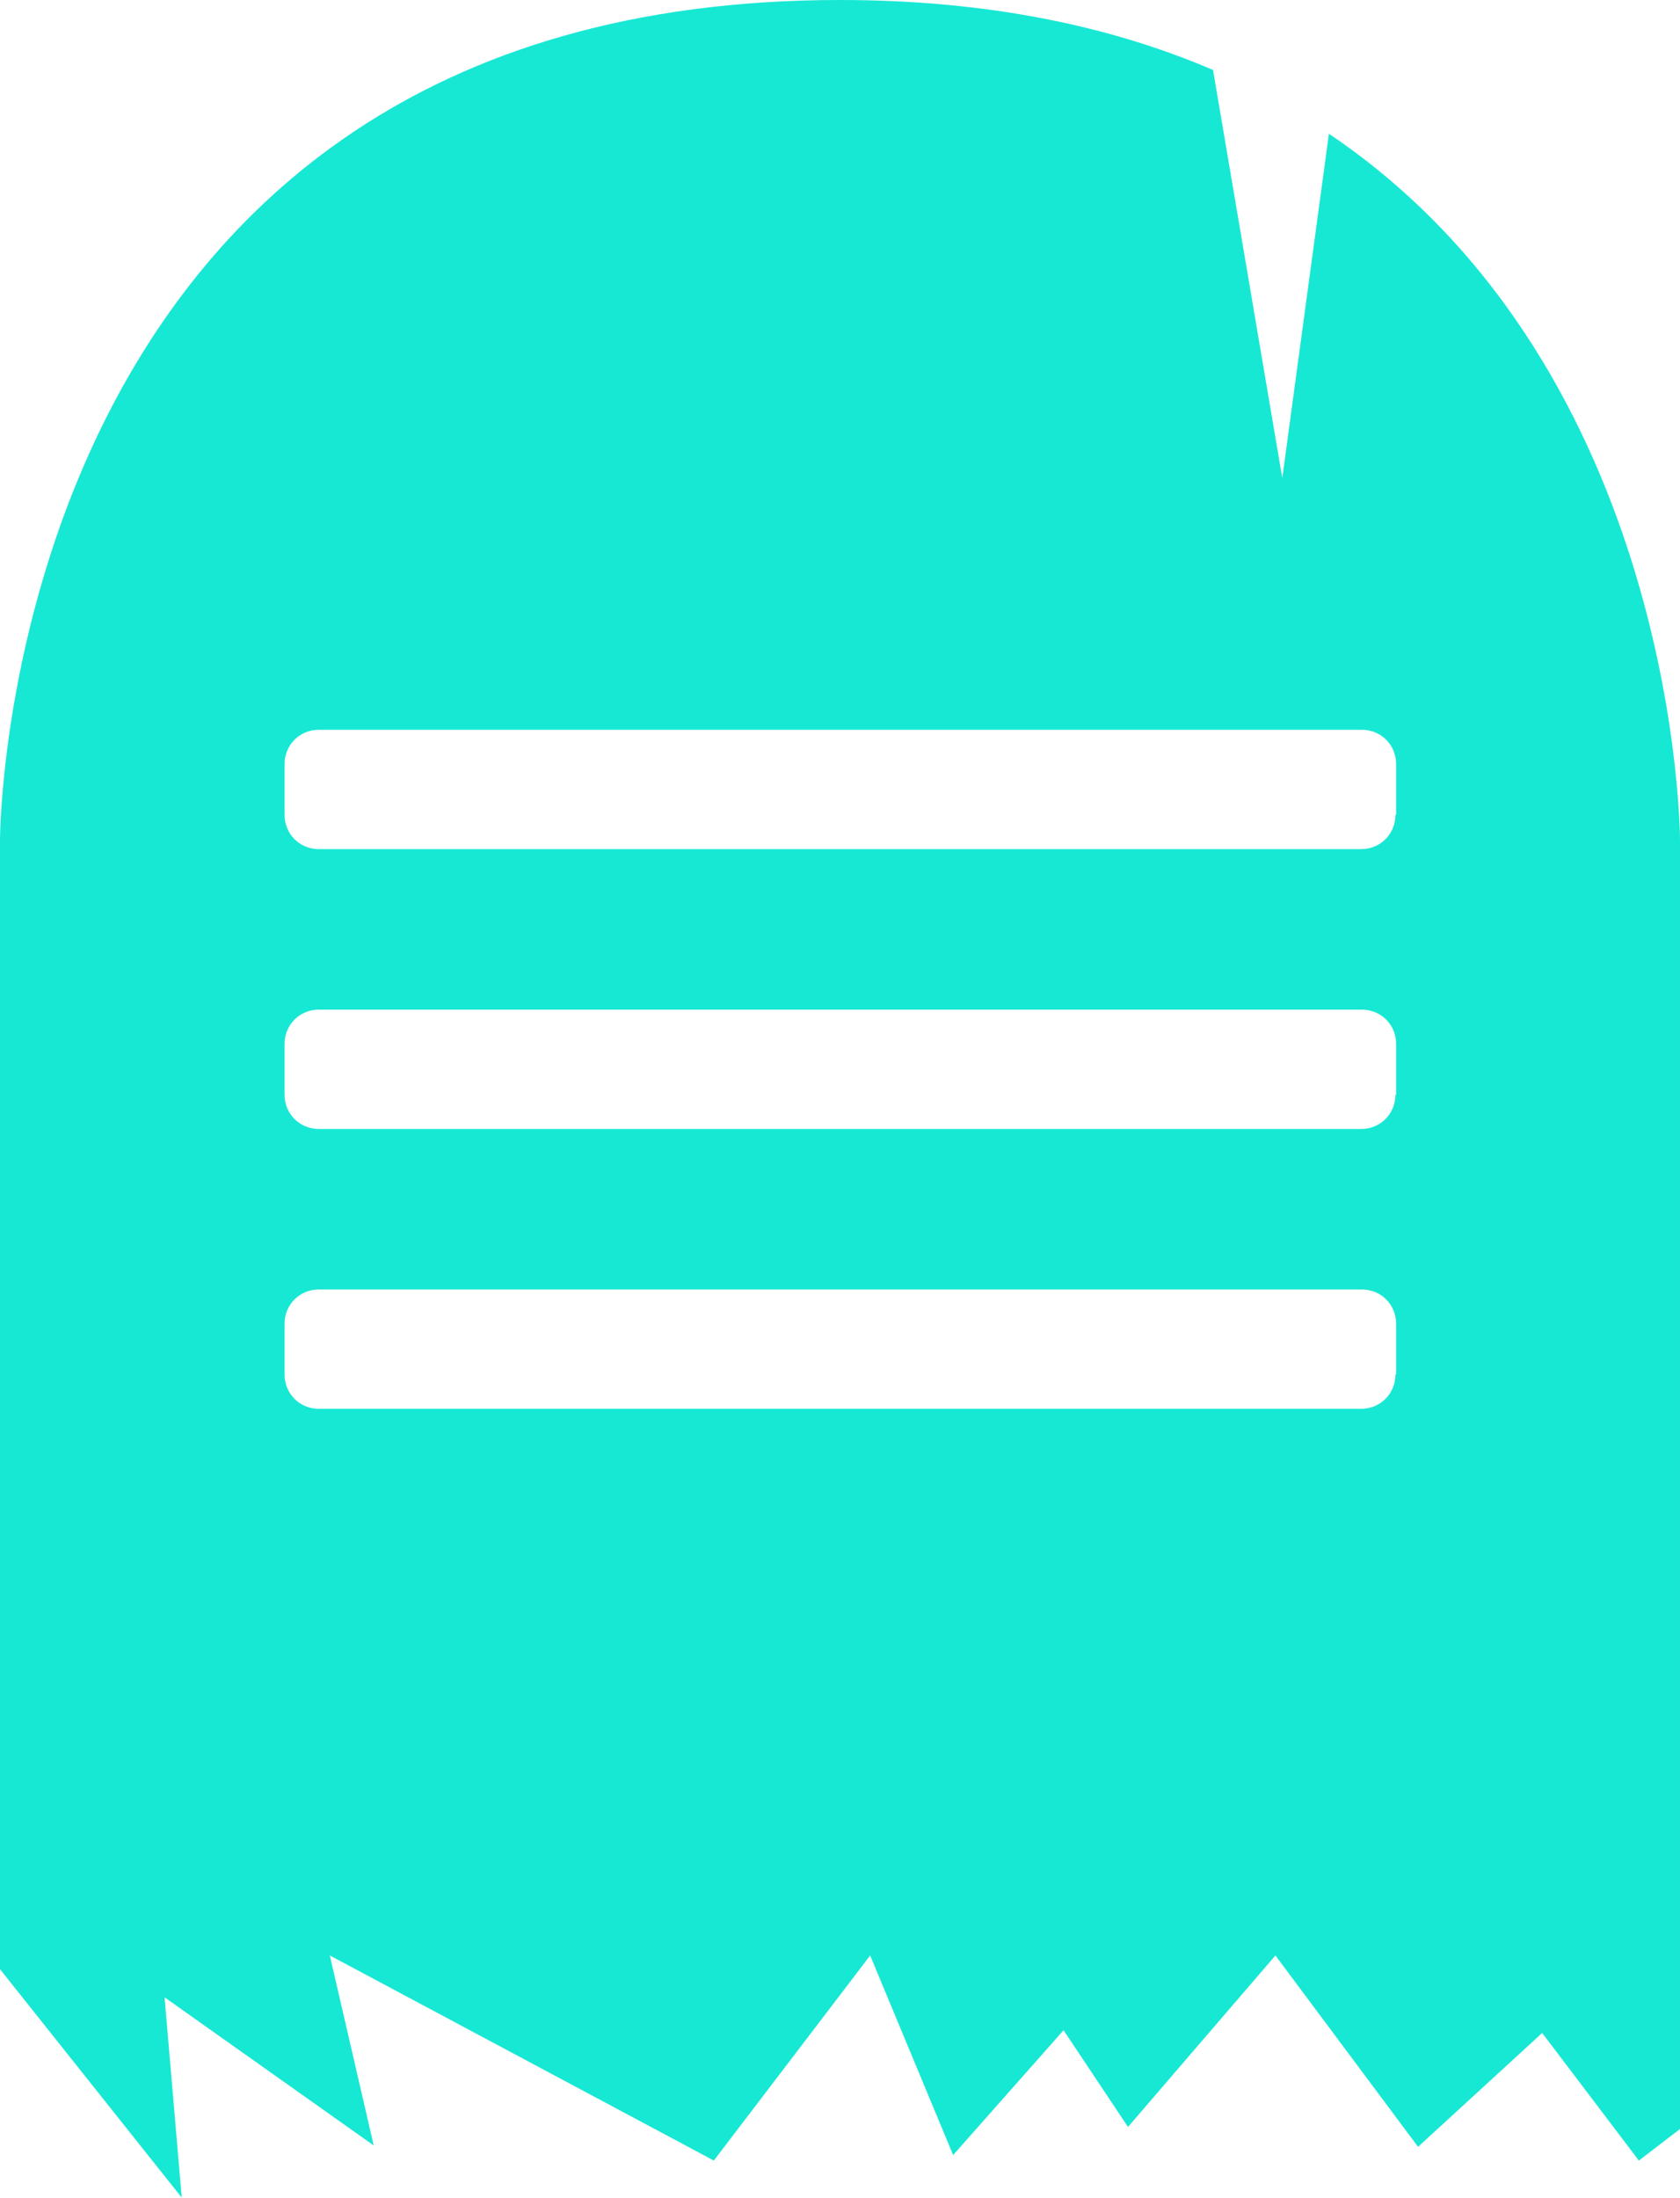
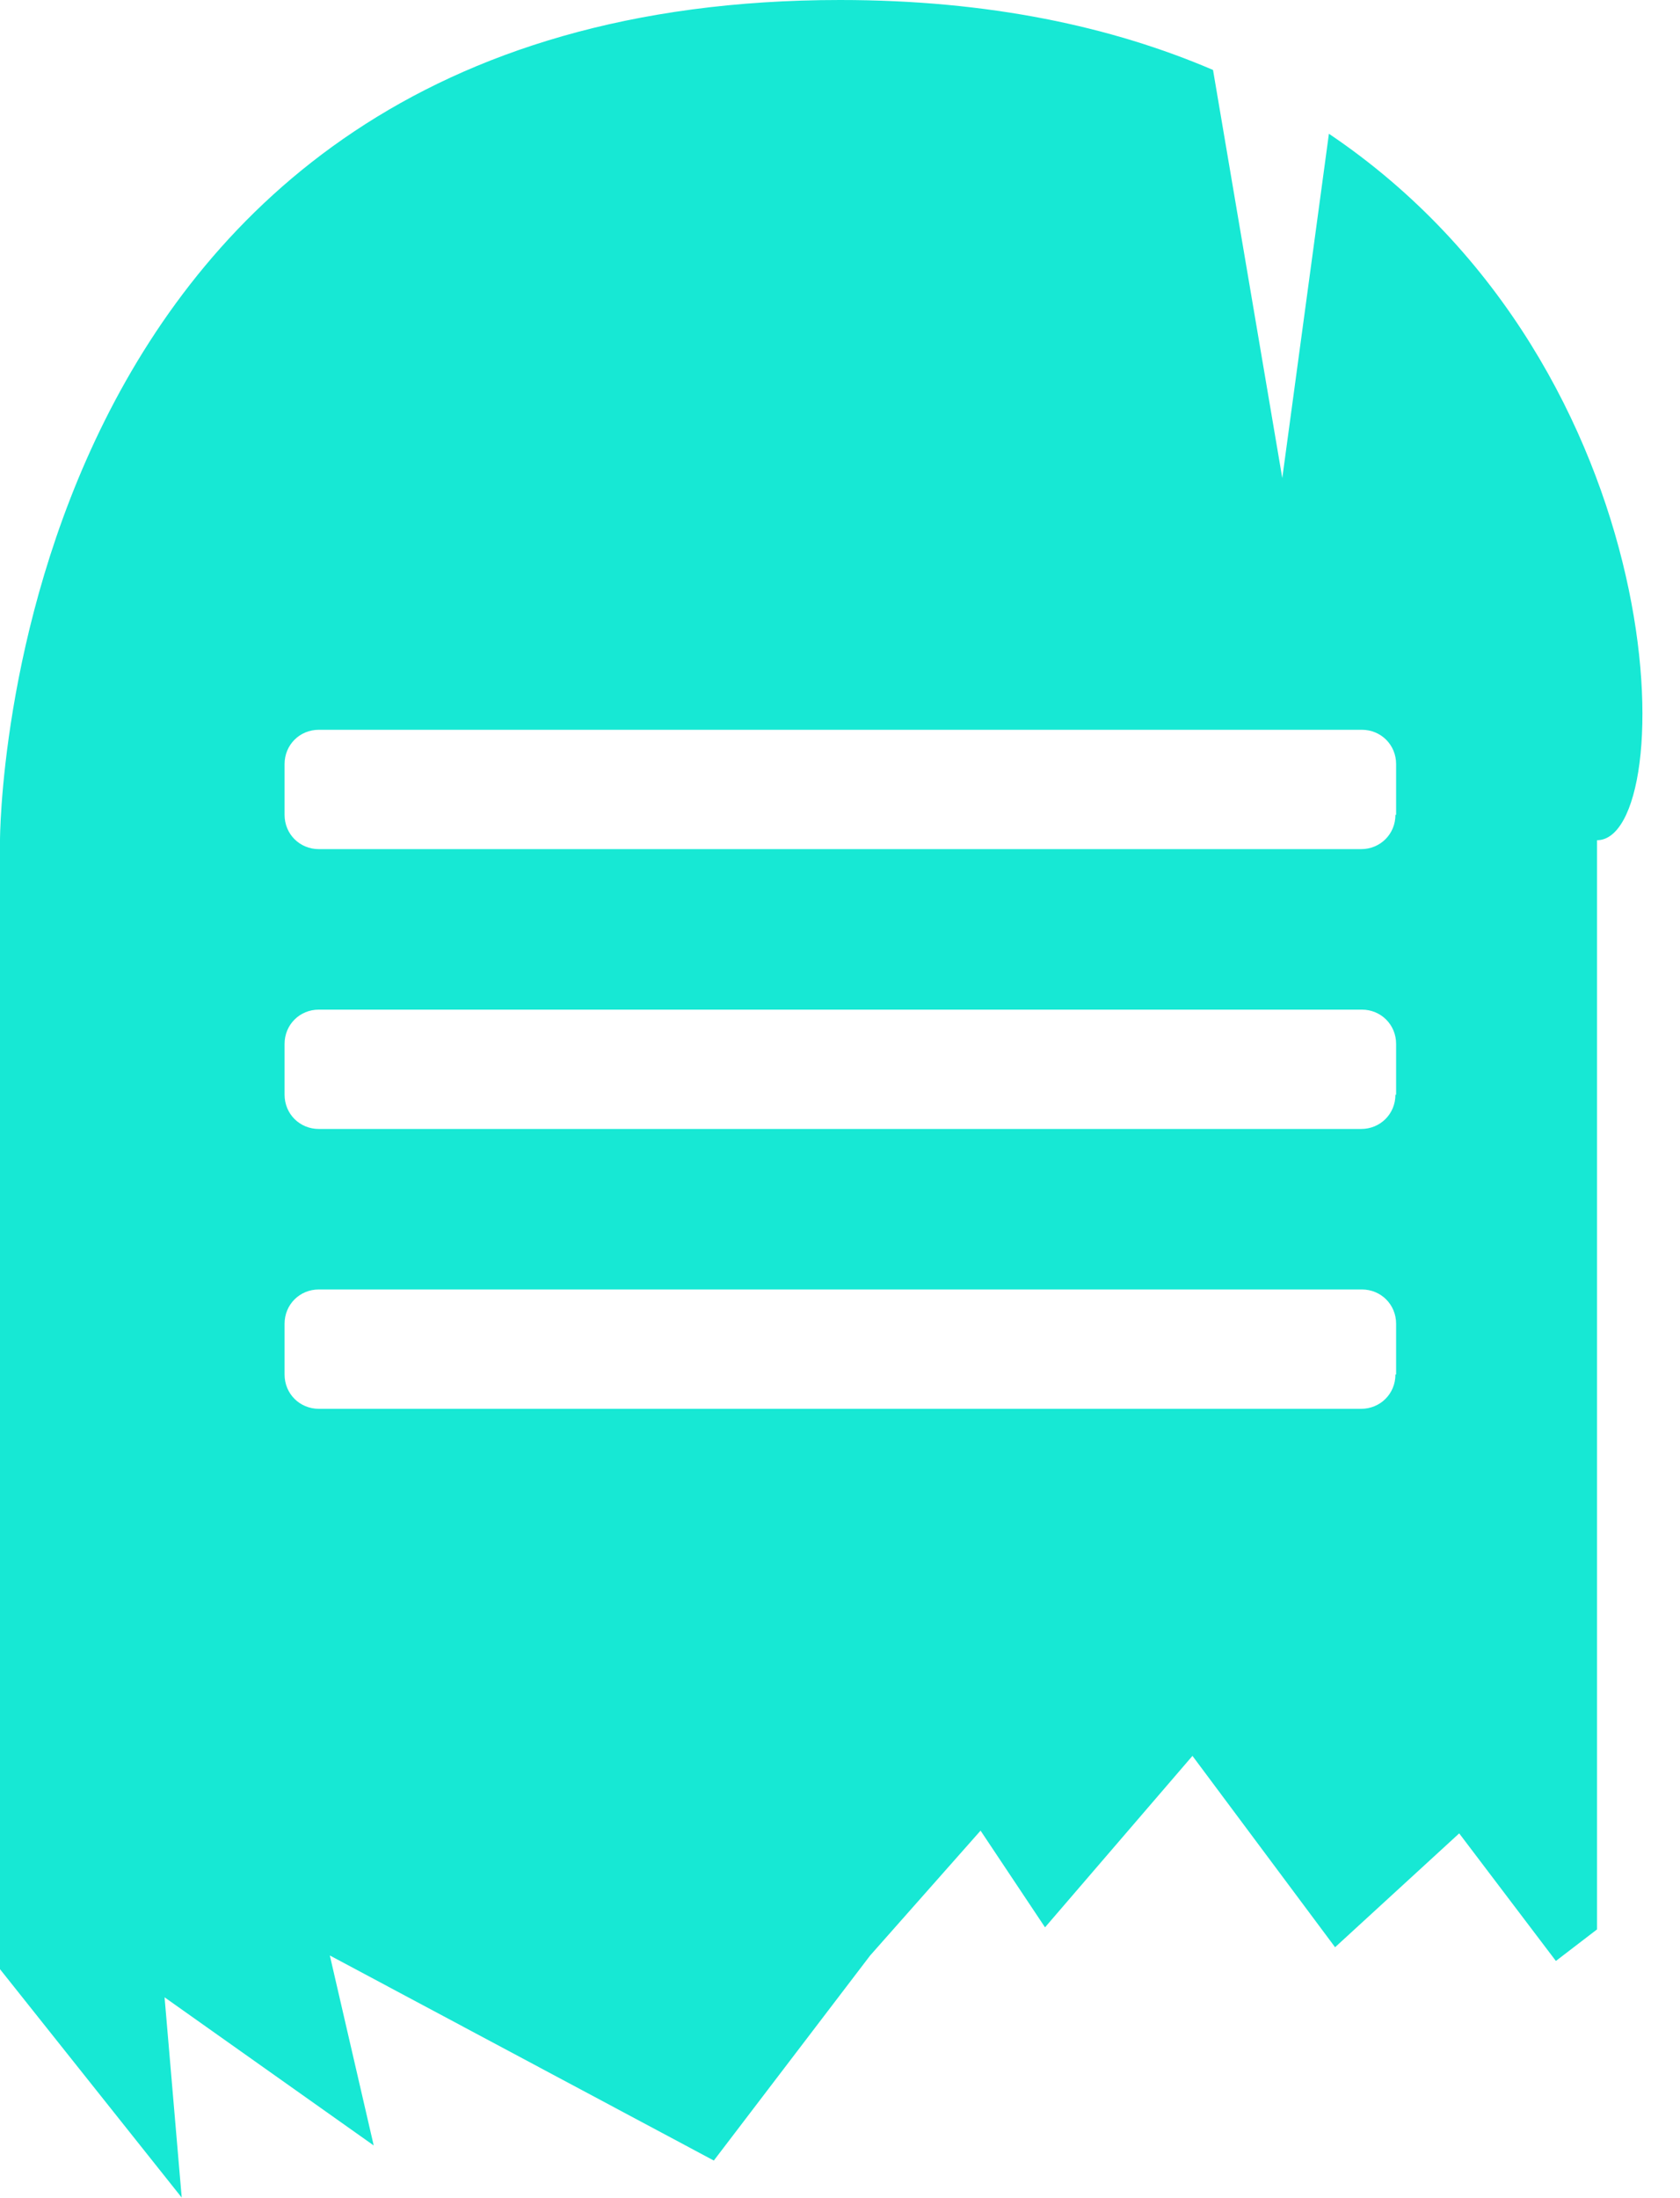
<svg xmlns="http://www.w3.org/2000/svg" version="1.1" id="Layer_1" x="0px" y="0px" viewBox="0 0 245 320.5" style="enable-background:new 0 0 245 320.5;" xml:space="preserve">
  <style type="text/css">
	.st0{fill:#17E8D4;}
</style>
-   <path class="st0" d="M193.8,19.5L187,69.7l-10.1-59.5C162.2,3.9,144.3,0,122.5,0C0,0,0,122.5,0,122.5v164.6l26.5,33.3l-2.5-29.2  l30.5,21.6l-6.4-27.7l56,29.9l22.8-29.9l12.1,29.1l16.1-18.2l9.4,14.1l21.5-25l20.8,27.9l18.1-16.6l14.1,18.6l6-4.6V122.5  C245,122.5,245,54,193.8,19.5z M203.5,200.4c0,2.8-2.2,5-5,5H46.5c-2.8,0-5-2.2-5-5V193c0-2.8,2.2-5,5-5h152.1c2.8,0,5,2.2,5,5  V200.4z M203.5,159.6c0,2.8-2.2,5-5,5H46.5c-2.8,0-5-2.2-5-5v-7.4c0-2.8,2.2-5,5-5h152.1c2.8,0,5,2.2,5,5V159.6z M203.5,118.8  c0,2.8-2.2,5-5,5H46.5c-2.8,0-5-2.2-5-5v-7.4c0-2.8,2.2-5,5-5h152.1c2.8,0,5,2.2,5,5V118.8z" />
+   <path class="st0" d="M193.8,19.5L187,69.7l-10.1-59.5C162.2,3.9,144.3,0,122.5,0C0,0,0,122.5,0,122.5v164.6l26.5,33.3l-2.5-29.2  l30.5,21.6l-6.4-27.7l56,29.9l22.8-29.9l16.1-18.2l9.4,14.1l21.5-25l20.8,27.9l18.1-16.6l14.1,18.6l6-4.6V122.5  C245,122.5,245,54,193.8,19.5z M203.5,200.4c0,2.8-2.2,5-5,5H46.5c-2.8,0-5-2.2-5-5V193c0-2.8,2.2-5,5-5h152.1c2.8,0,5,2.2,5,5  V200.4z M203.5,159.6c0,2.8-2.2,5-5,5H46.5c-2.8,0-5-2.2-5-5v-7.4c0-2.8,2.2-5,5-5h152.1c2.8,0,5,2.2,5,5V159.6z M203.5,118.8  c0,2.8-2.2,5-5,5H46.5c-2.8,0-5-2.2-5-5v-7.4c0-2.8,2.2-5,5-5h152.1c2.8,0,5,2.2,5,5V118.8z" />
</svg>